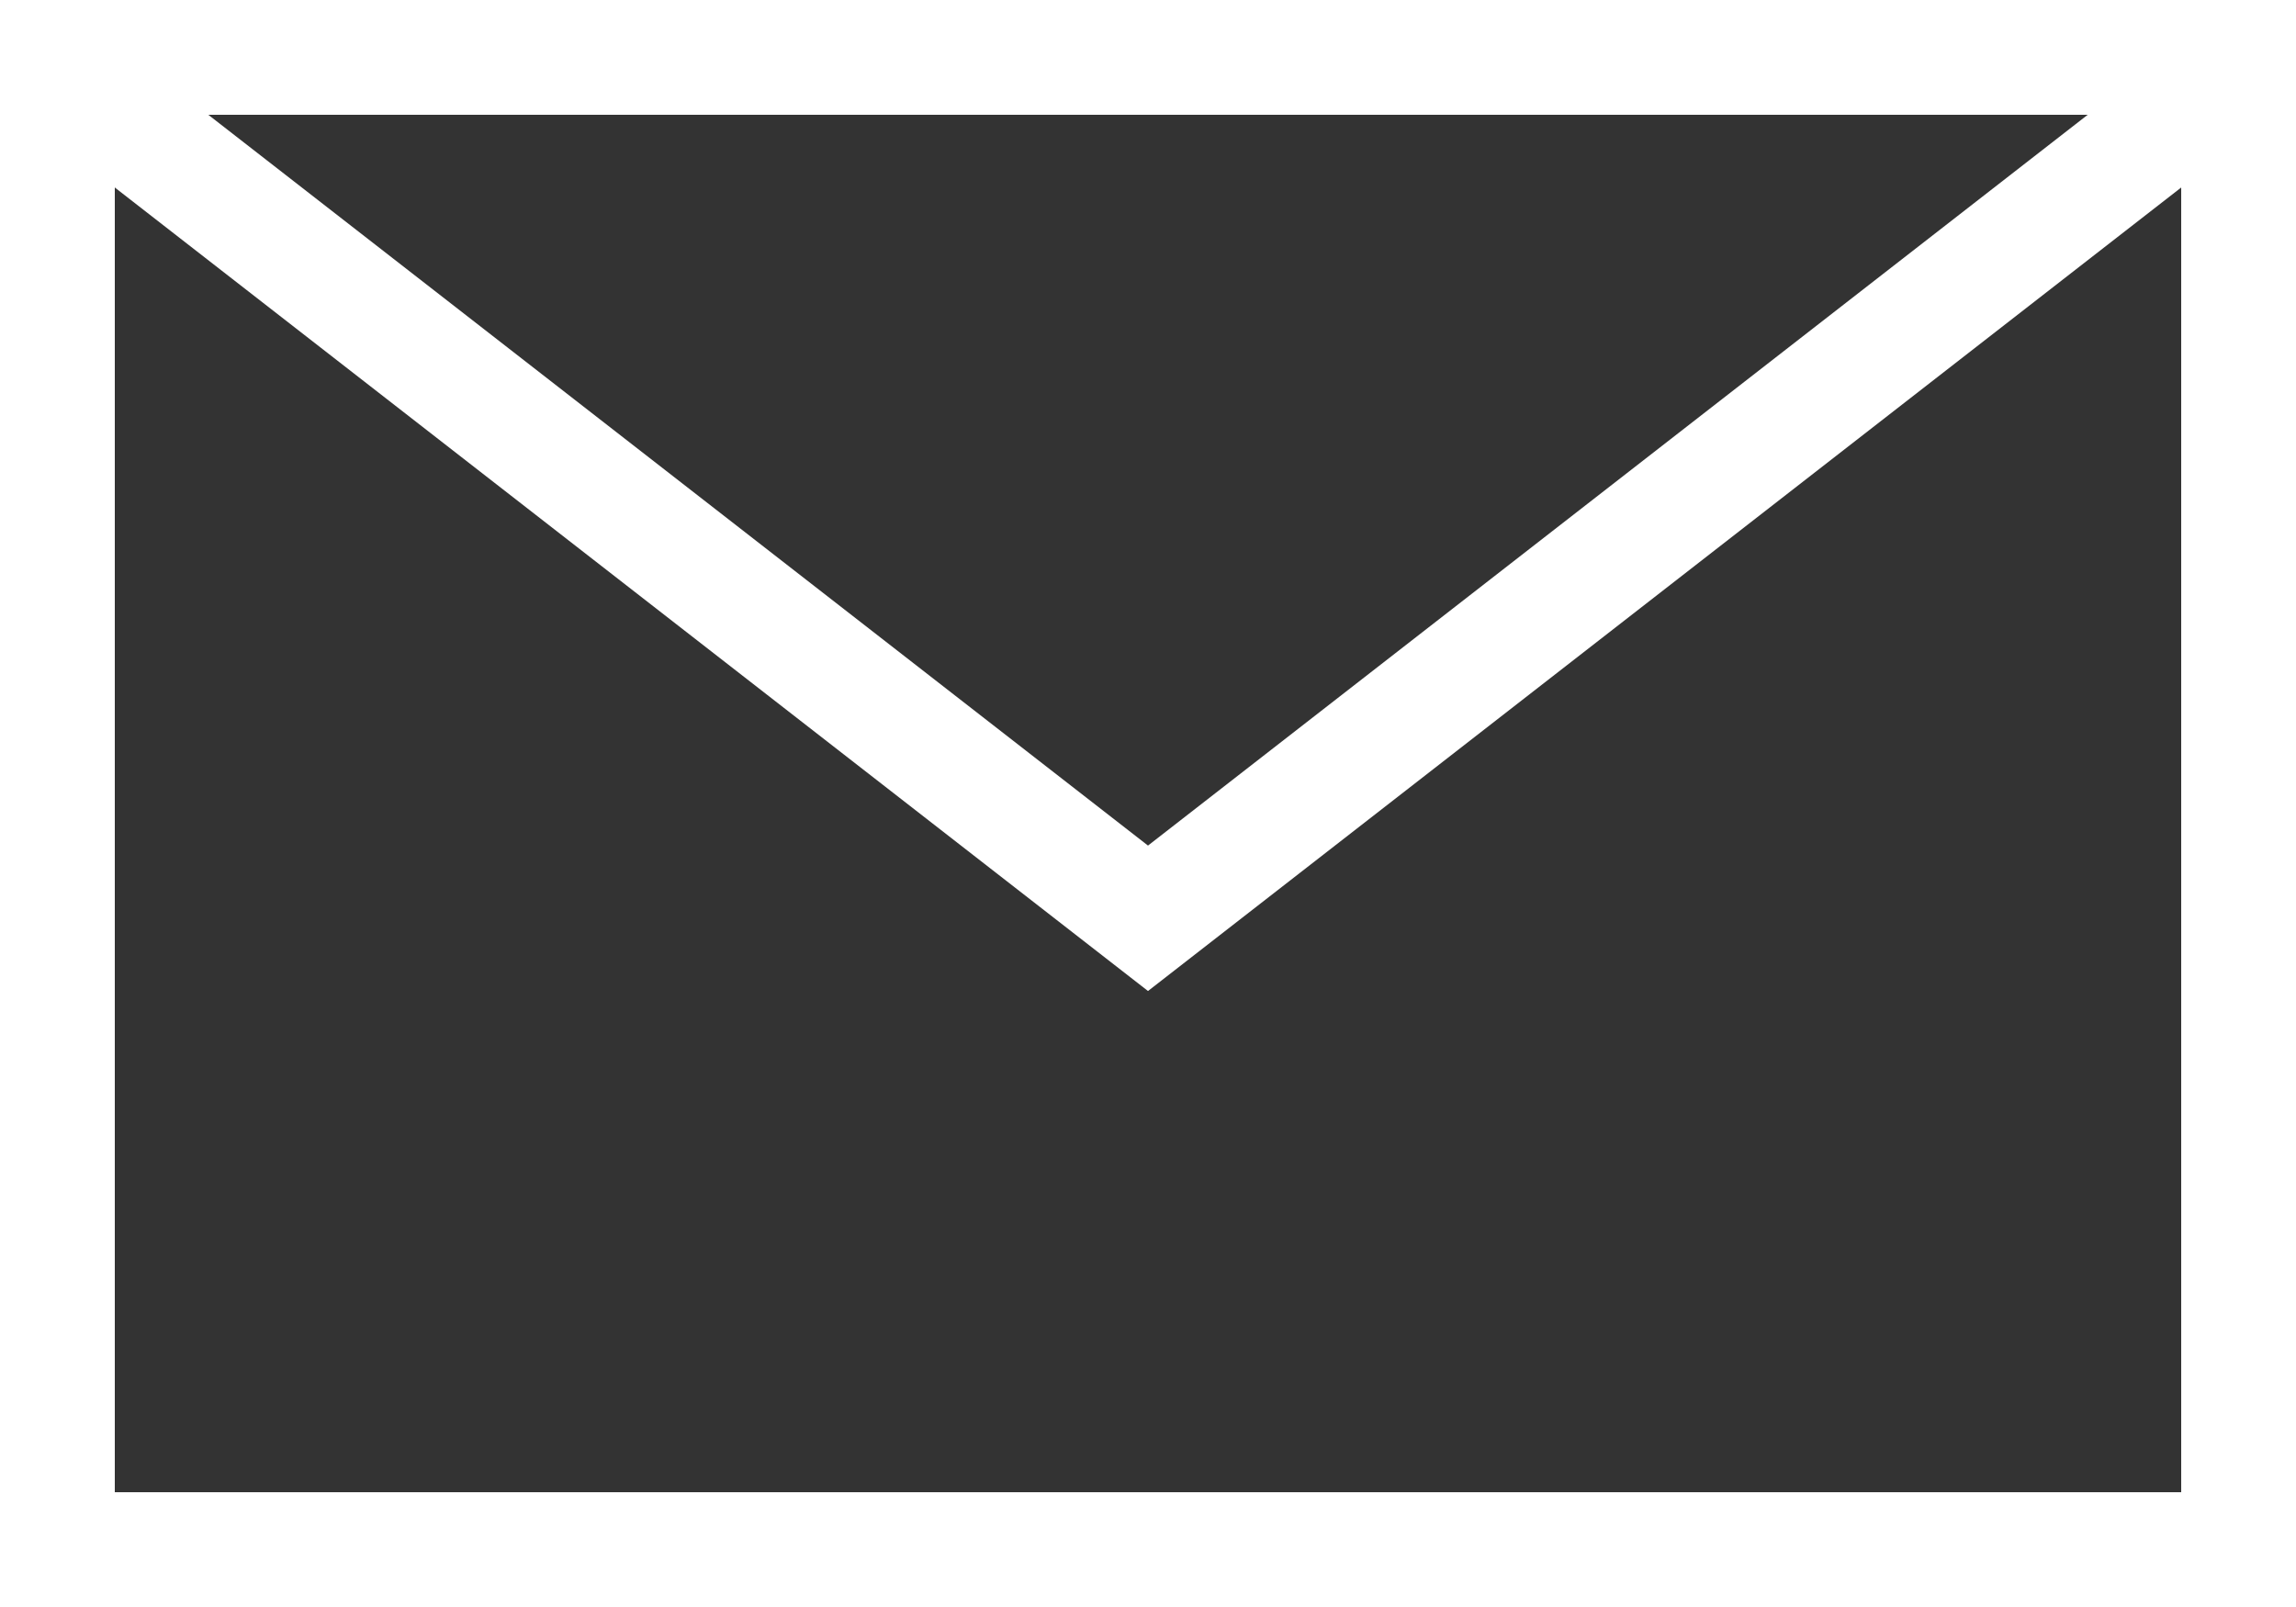
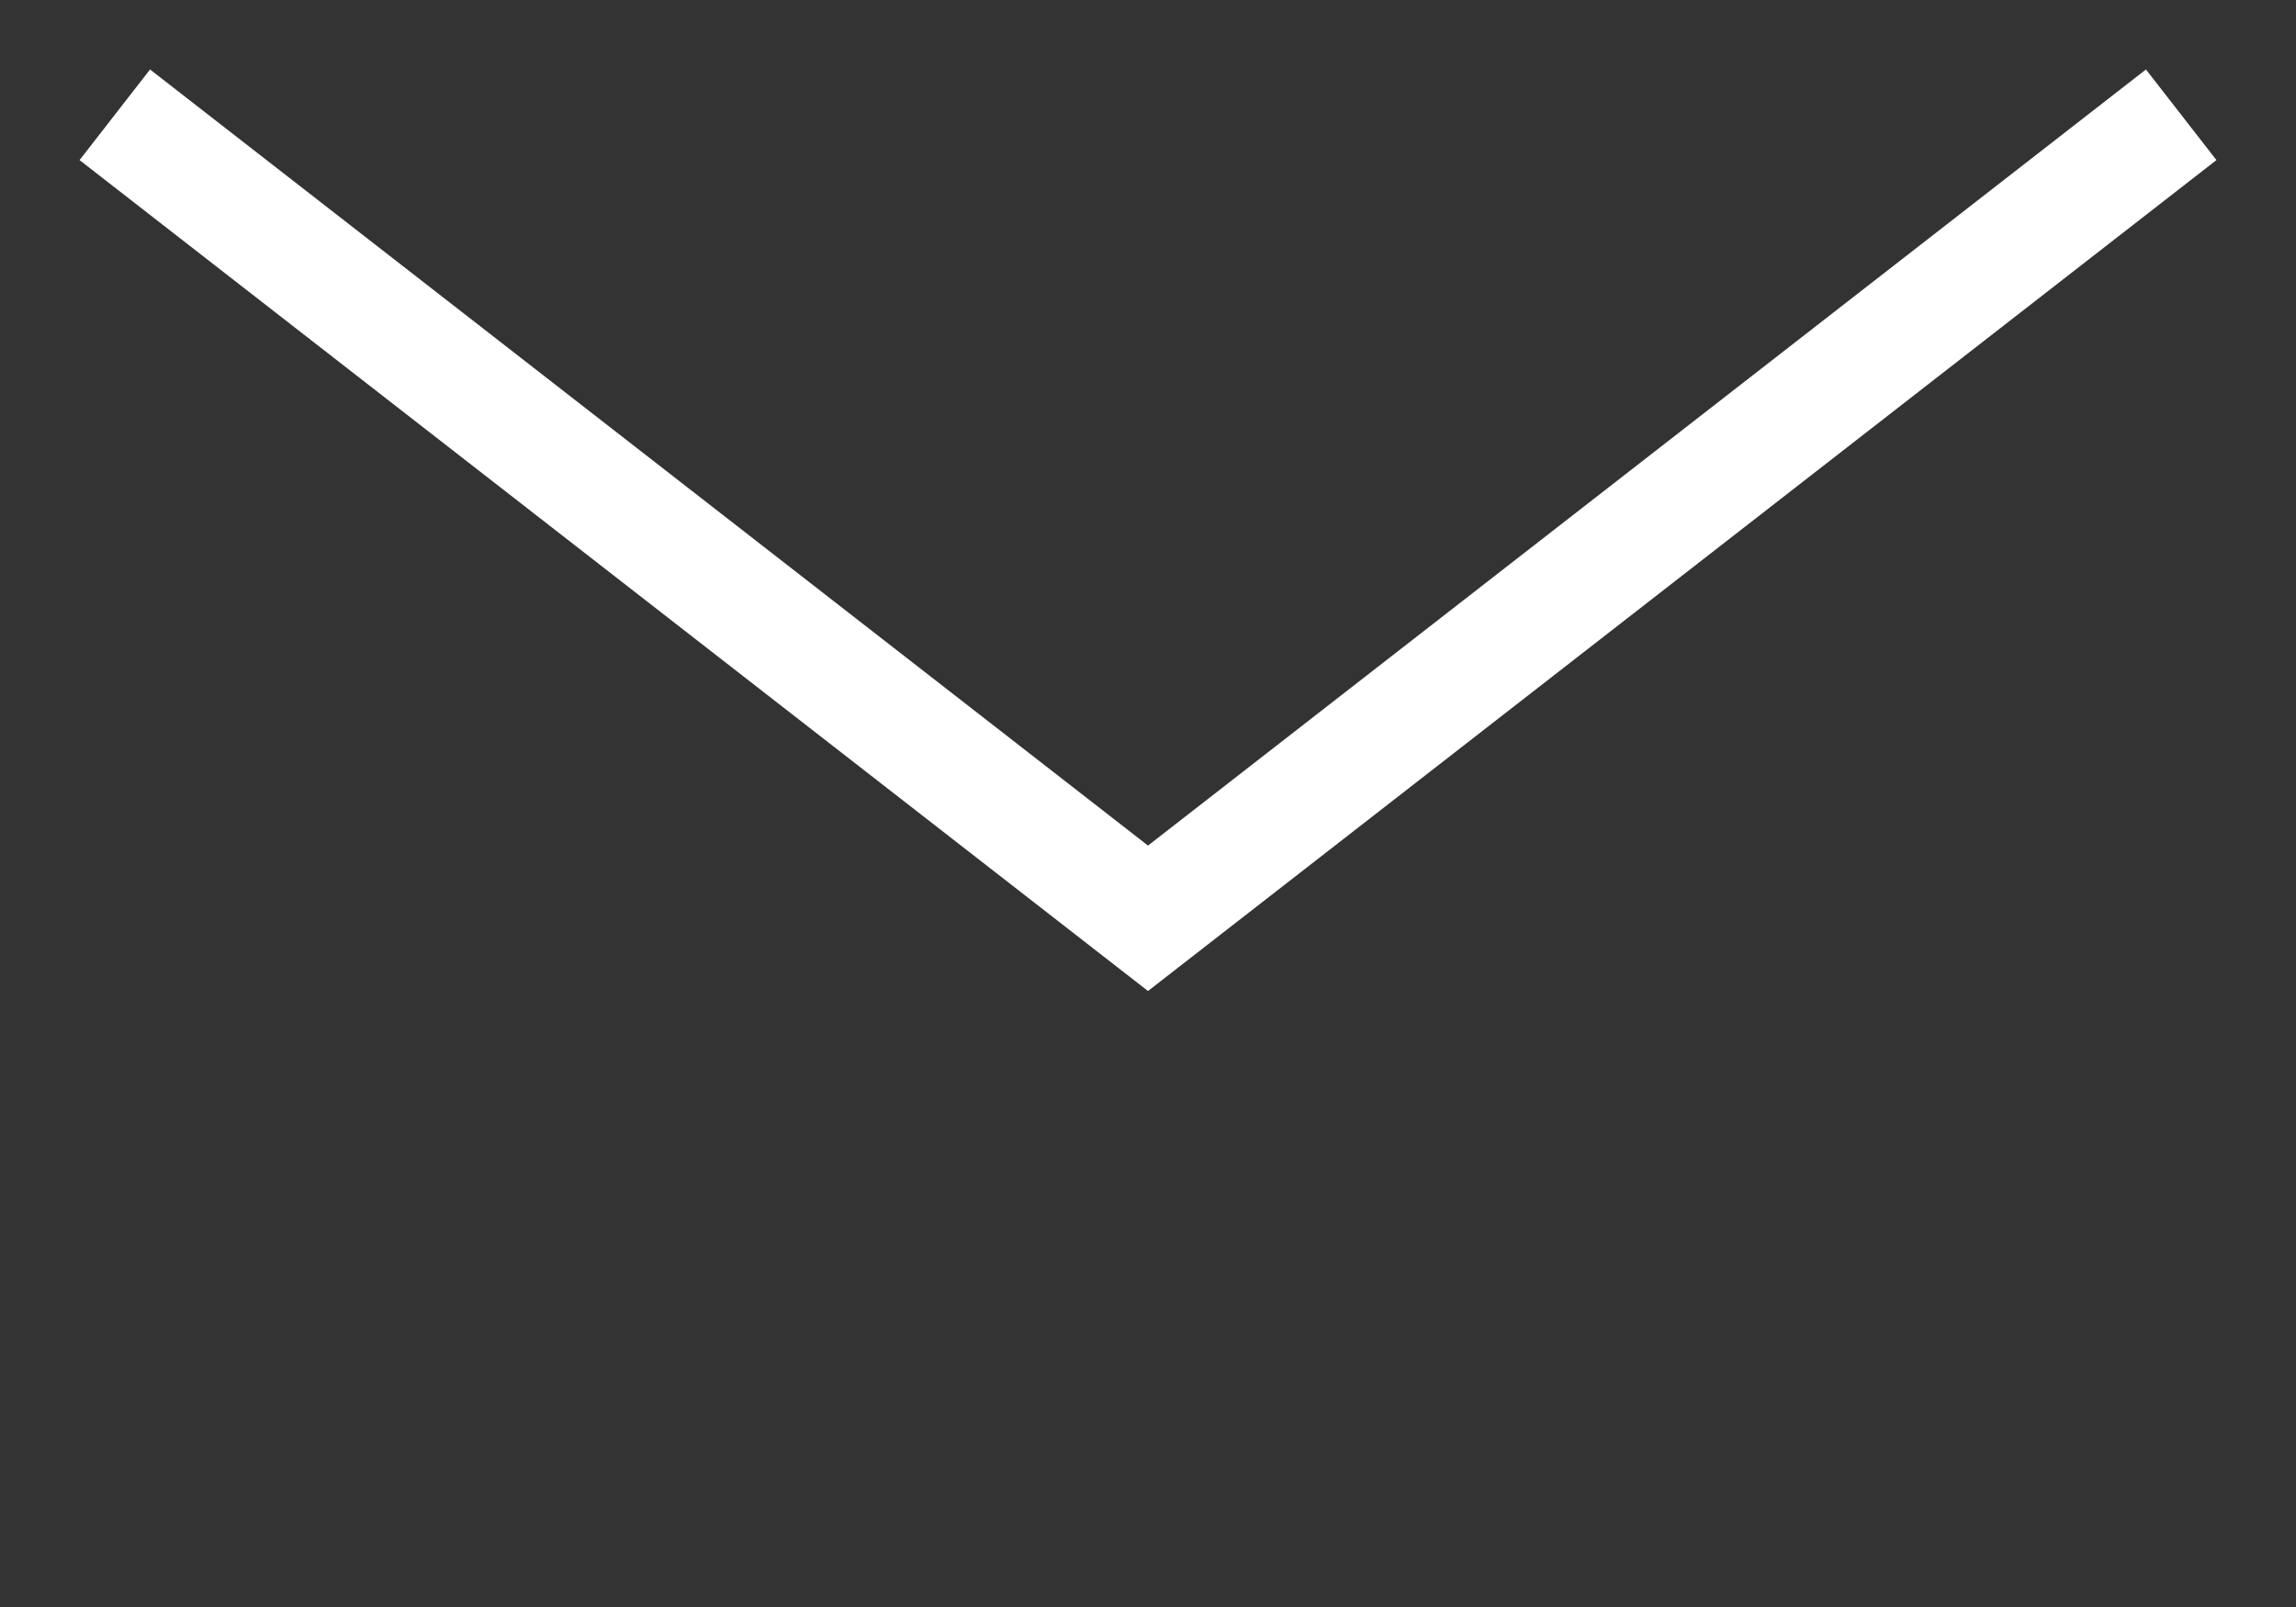
<svg xmlns="http://www.w3.org/2000/svg" viewBox="0 0 20 14" enable-background="new 0 0 20 14">
  <rect x="0" y="0" width="20" height="14" fill="#333333" stroke="none" />
  <style type="text/css">.st0{fill:#FFFFFF;} .st1{fill:none;stroke:#FFFFFF;stroke-miterlimit:10;}</style>
-   <path class="st0" d="M19 1v12h-18v-12h18m1-1h-20v14h20v-14z" />
  <path class="st1" d="M19 1l-9 7-9-7" />
</svg>